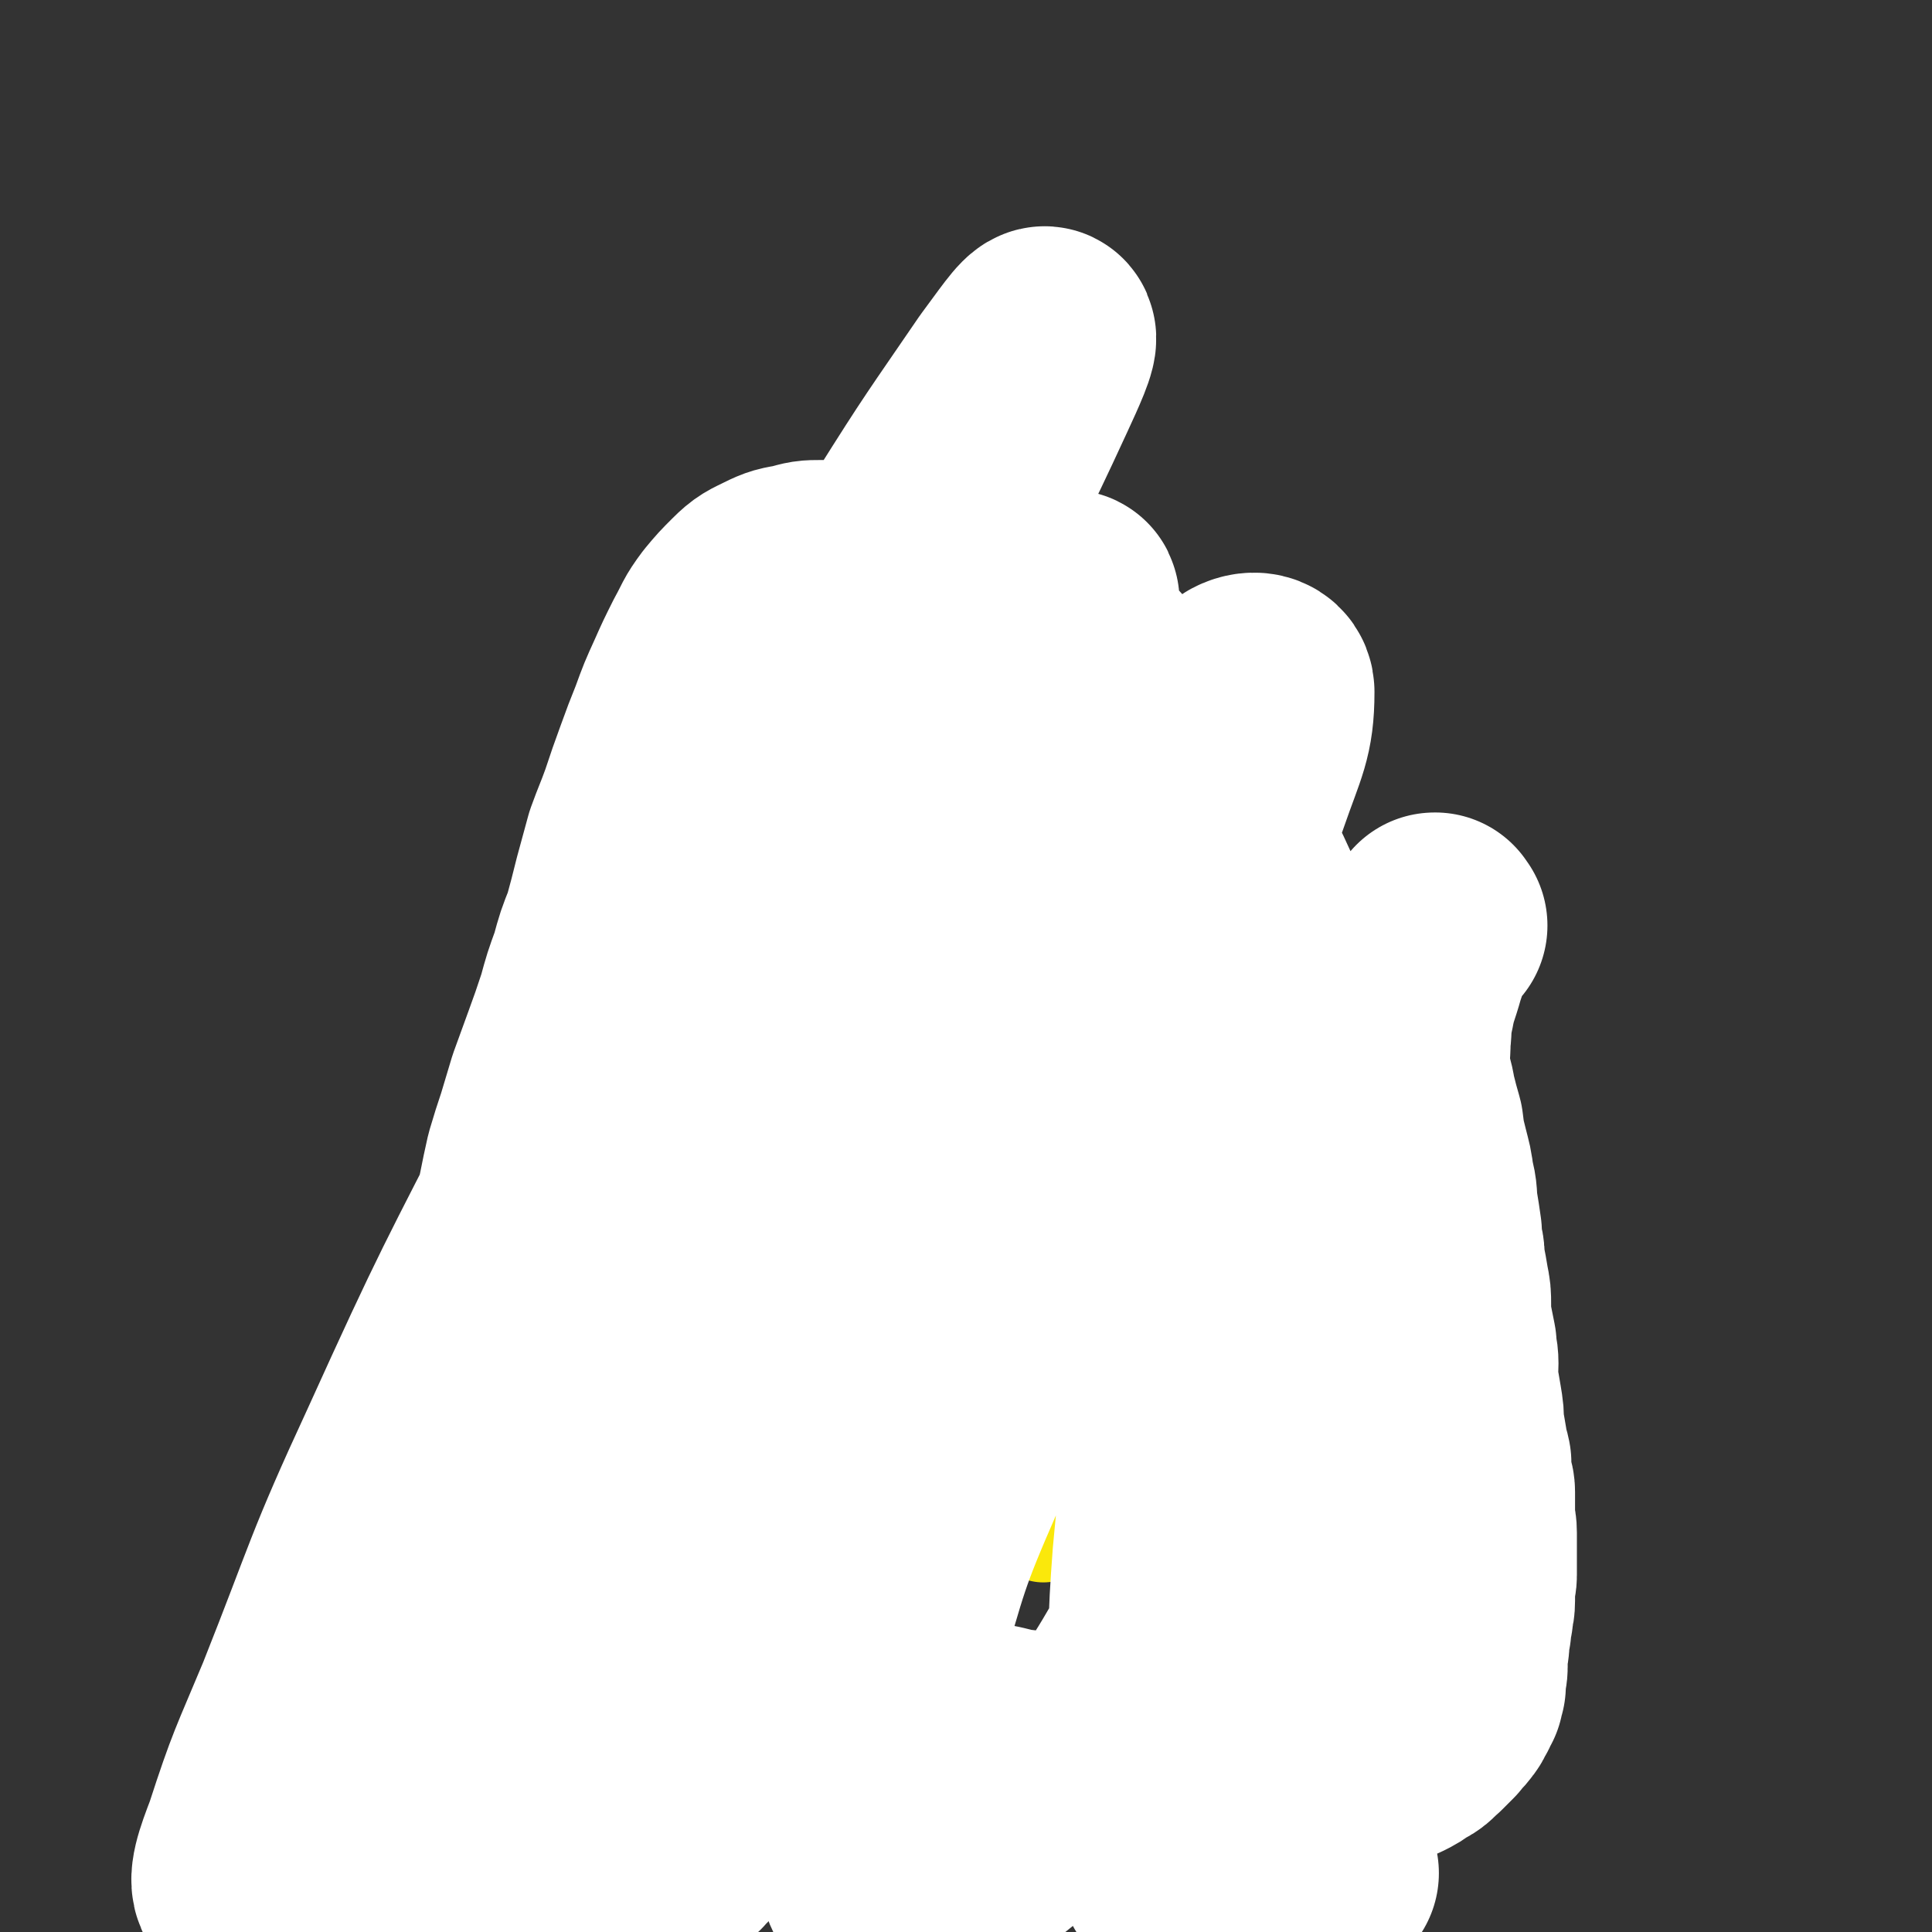
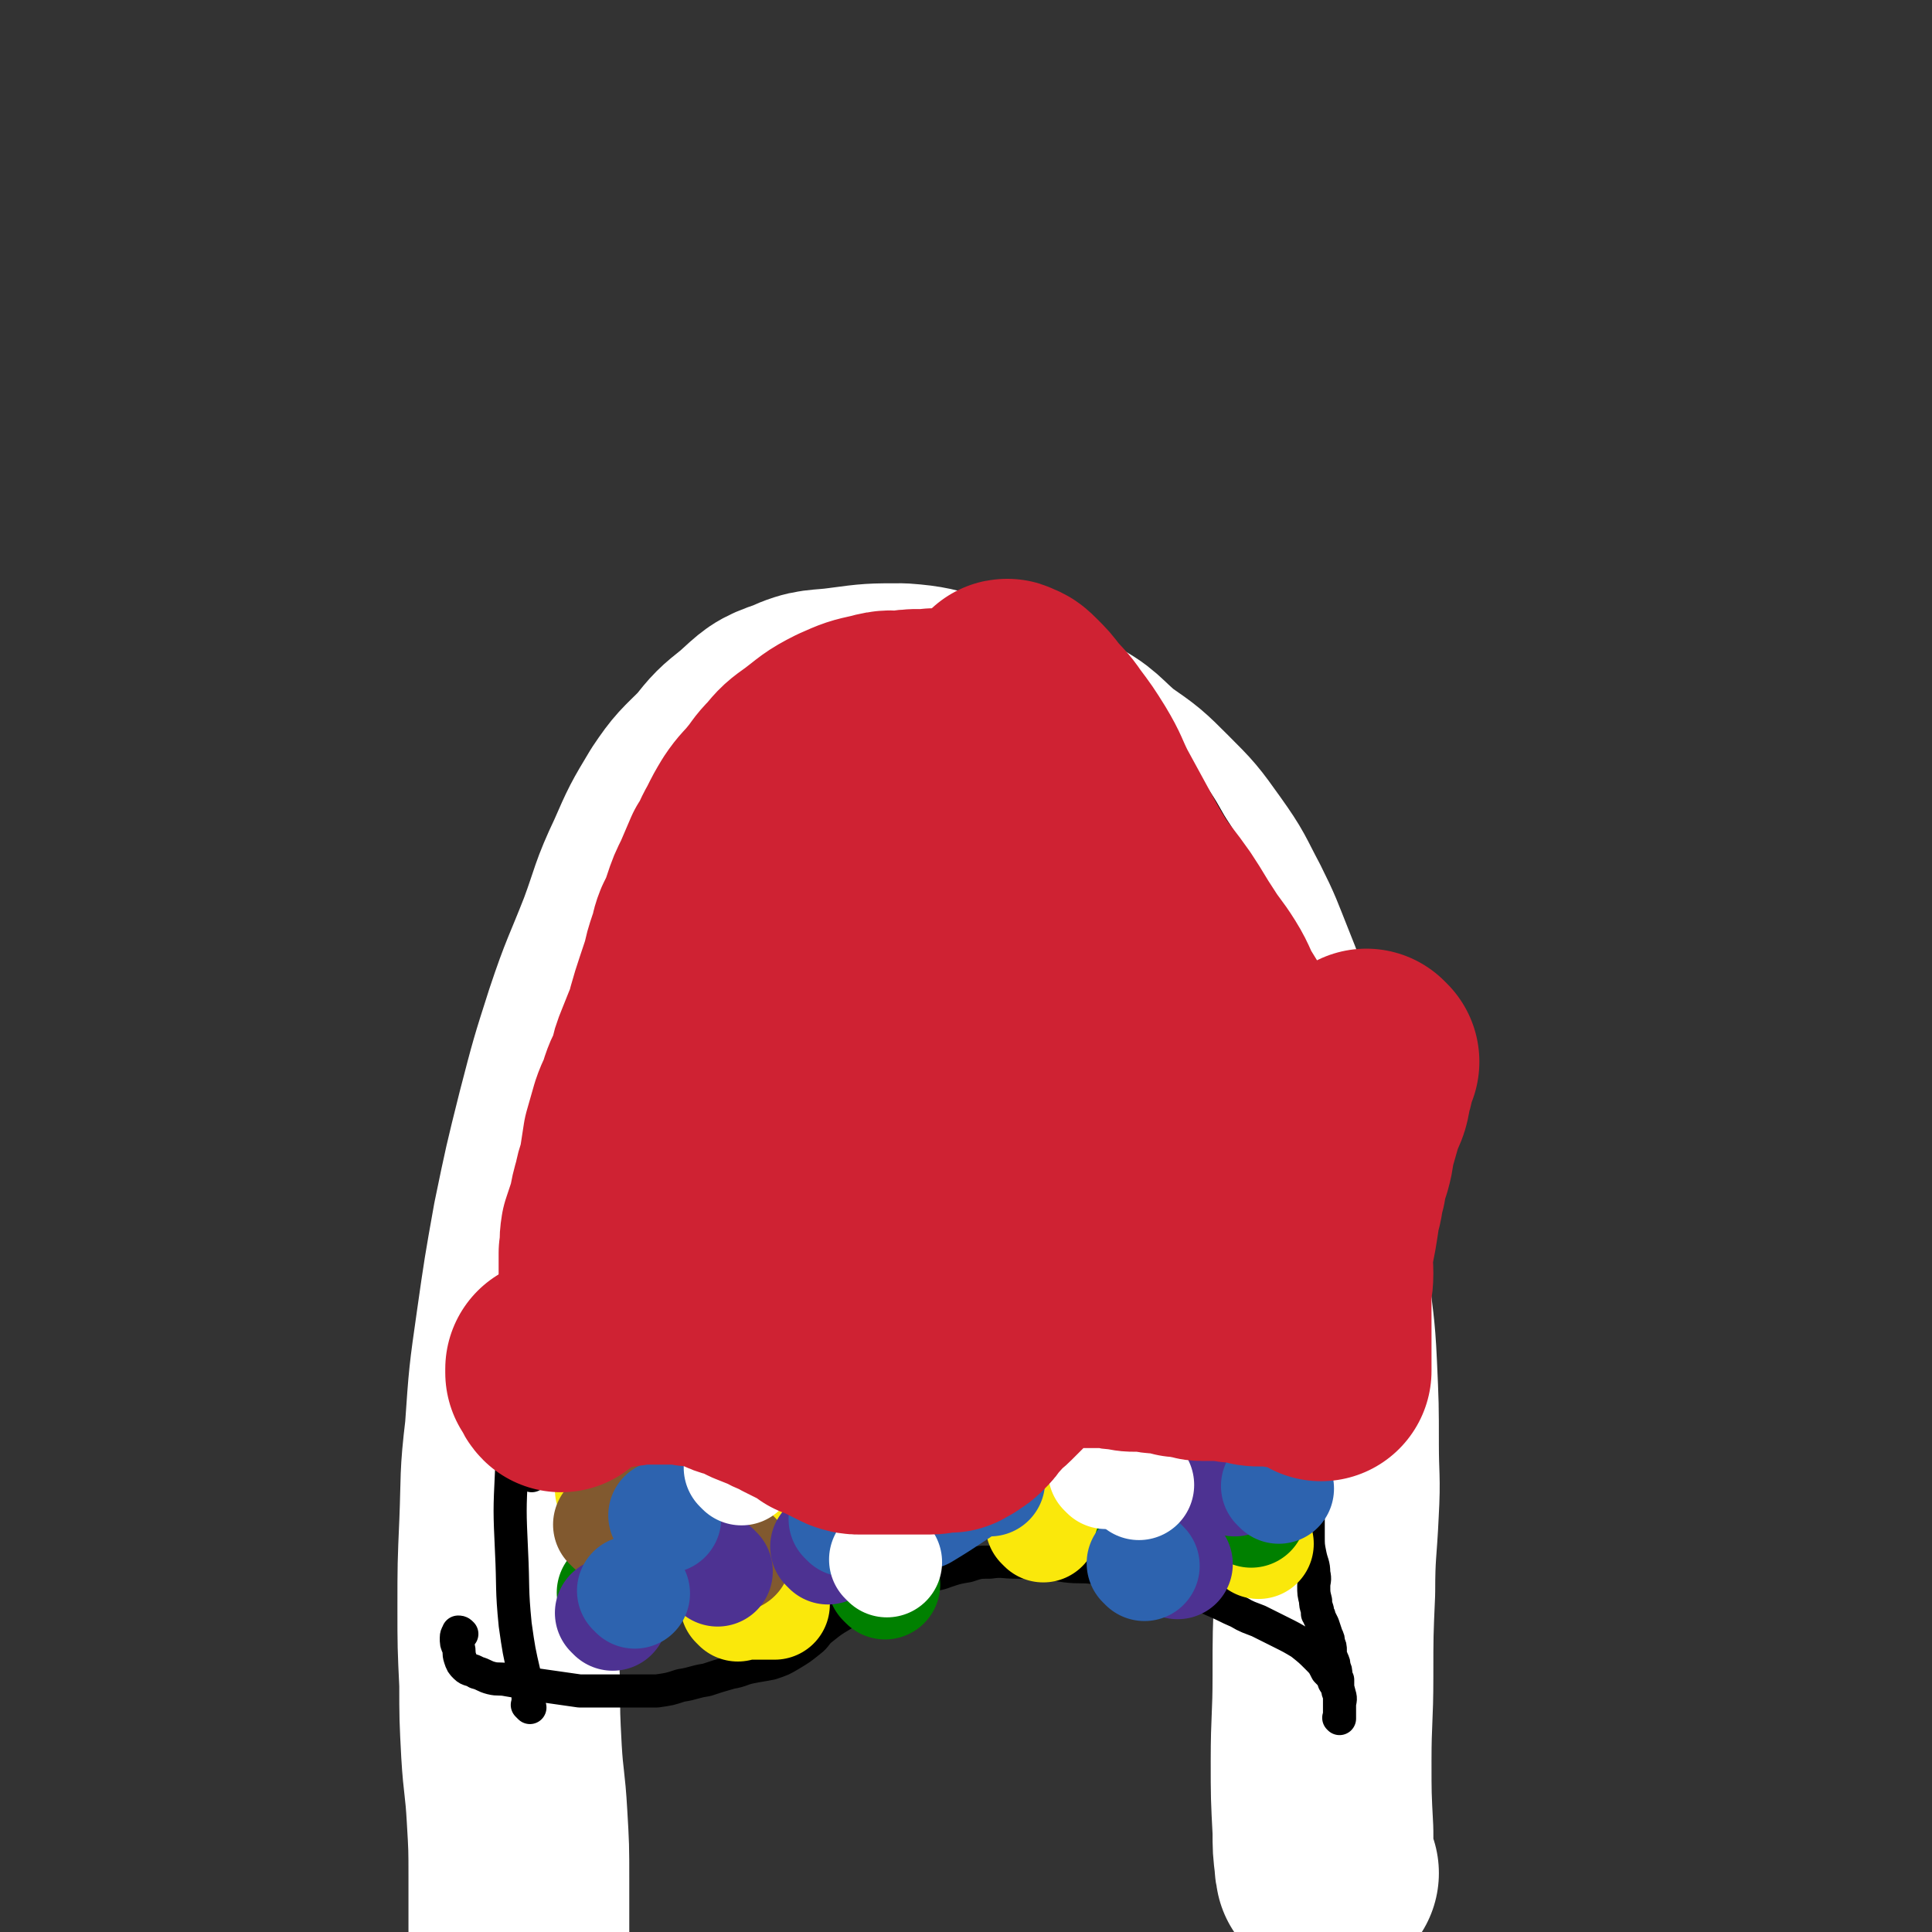
<svg xmlns="http://www.w3.org/2000/svg" viewBox="0 0 1050 1050" version="1.1">
  <rect x="0" y="0" width="1050" height="1050" fill="#333333" stroke="none" />
  <g fill="none" stroke="#000000" stroke-width="18" stroke-linecap="round" stroke-linejoin="round">
    <path d="M294,1035c-1,-1 -1,-1 -1,-1 -1,-1 0,0 0,0 0,0 0,0 0,0 0,-2 0,-2 0,-5 0,-4 0,-4 -1,-9 -1,-10 -2,-9 -3,-19 -2,-14 -1,-14 -2,-28 -1,-13 -1,-13 -2,-26 -1,-13 -1,-13 -1,-27 -1,-15 -1,-15 -1,-30 0,-15 1,-15 2,-30 1,-17 0,-17 1,-34 1,-18 1,-18 3,-35 2,-20 2,-20 5,-40 2,-19 1,-20 4,-39 3,-20 3,-20 6,-39 4,-21 4,-21 10,-41 5,-20 6,-20 12,-40 5,-20 5,-20 11,-39 6,-15 7,-15 13,-30 7,-13 7,-13 14,-26 5,-11 6,-10 12,-20 6,-10 6,-10 13,-19 5,-7 6,-7 12,-13 7,-7 7,-7 14,-14 6,-5 6,-5 13,-10 7,-5 7,-5 15,-9 8,-5 8,-5 16,-8 8,-4 8,-4 16,-6 9,-3 9,-3 18,-5 8,-1 8,-2 15,-2 7,0 7,0 13,1 7,2 7,1 12,4 8,5 7,5 14,11 8,6 8,6 16,12 10,8 10,8 19,17 9,8 9,8 17,17 8,8 8,8 15,17 6,9 6,9 12,17 6,8 6,9 11,17 7,10 6,10 13,20 5,10 6,10 11,20 6,10 6,10 12,21 5,10 5,11 10,21 5,10 5,10 10,21 3,9 4,8 7,17 4,10 4,9 7,19 2,9 2,10 4,19 2,10 3,10 4,20 2,10 1,10 2,20 1,10 1,10 2,20 1,10 0,10 0,20 0,9 0,9 0,18 0,9 0,9 0,19 0,10 1,10 2,20 1,9 2,9 3,18 1,9 0,10 1,19 1,9 2,9 2,19 1,9 1,9 1,17 0,8 0,8 0,15 0,7 0,7 1,13 1,5 1,5 1,10 0,5 0,5 0,9 0,5 0,5 1,9 1,3 1,3 2,7 1,3 0,3 1,7 1,3 1,3 1,7 0,3 0,3 0,6 0,3 0,3 0,6 0,3 -1,3 -1,7 0,3 0,3 0,6 0,4 0,4 -1,8 -1,4 -1,4 -2,8 -1,3 -1,3 -2,7 0,3 -1,3 -2,6 -1,2 -1,2 -2,4 -1,3 -1,3 -1,5 0,2 0,2 0,3 0,1 0,1 0,2 0,0 0,0 0,1 0,0 0,0 0,0 0,1 0,1 0,1 0,0 0,0 0,0 0,0 0,0 0,0 -1,-1 0,0 0,0 0,0 0,0 0,0 0,0 0,0 0,0 -1,-1 0,0 0,0 0,0 0,0 0,0 0,0 0,0 0,0 " />
  </g>
  <g fill="none" stroke="#FFFFFF" stroke-width="120" stroke-linecap="round" stroke-linejoin="round">
    <path d="M722,1018c-1,-1 -1,-1 -1,-1 -1,-1 0,0 0,0 0,0 0,0 0,0 0,0 0,0 0,0 -1,-3 -1,-3 -1,-5 -1,-8 -1,-8 -1,-17 -1,-19 -1,-19 -1,-38 0,-23 1,-23 1,-46 0,-23 0,-23 1,-46 0,-22 1,-22 2,-44 1,-18 0,-18 0,-36 0,-21 0,-21 -1,-43 -1,-22 -2,-22 -4,-43 -3,-20 -3,-20 -6,-40 -3,-19 -3,-19 -7,-37 -3,-17 -3,-17 -8,-34 -3,-15 -3,-15 -8,-30 -5,-16 -5,-16 -11,-31 -6,-15 -6,-16 -13,-30 -8,-15 -7,-15 -17,-29 -10,-14 -10,-14 -22,-26 -11,-11 -11,-11 -24,-20 -12,-10 -11,-12 -25,-19 -14,-8 -15,-7 -30,-12 -14,-5 -14,-6 -28,-9 -14,-3 -14,-4 -28,-5 -16,0 -16,0 -31,2 -14,2 -15,0 -28,6 -12,4 -12,5 -22,14 -10,8 -10,8 -18,18 -10,10 -11,10 -19,22 -9,15 -9,15 -16,31 -9,19 -8,20 -15,39 -9,23 -10,23 -18,47 -8,25 -8,25 -15,52 -7,28 -7,28 -13,57 -5,28 -5,28 -9,56 -4,28 -4,28 -6,57 -3,25 -2,25 -3,50 -1,23 -1,23 -1,46 0,20 0,20 1,41 0,18 0,18 1,37 1,17 2,17 3,35 1,17 1,17 1,34 0,17 0,17 0,34 0,14 0,14 0,28 0,12 0,12 1,25 1,11 2,11 3,21 1,9 1,9 2,17 1,6 2,6 4,11 1,5 1,5 3,9 1,4 0,4 1,7 0,1 0,1 0,2 0,0 0,0 0,0 0,0 0,-1 0,-1 -1,0 0,1 0,1 0,0 1,-1 1,-1 " />
  </g>
  <g fill="none" stroke="#000000" stroke-width="18" stroke-linecap="round" stroke-linejoin="round">
    <path d="M288,928c-1,-1 -1,-1 -1,-1 -1,-1 0,0 0,0 0,0 0,0 0,0 0,0 0,0 0,0 -1,-1 0,0 0,0 0,-2 0,-3 0,-5 -1,-6 -1,-6 -2,-12 -3,-13 -3,-13 -5,-27 -2,-20 -1,-20 -2,-40 -1,-22 -1,-22 0,-43 1,-21 2,-21 4,-42 2,-22 2,-22 4,-43 3,-22 2,-22 6,-44 3,-22 3,-22 7,-44 4,-20 4,-20 9,-40 4,-18 4,-18 10,-36 5,-16 5,-16 11,-31 6,-15 6,-15 14,-29 8,-14 8,-14 18,-27 8,-12 9,-12 18,-24 9,-12 8,-13 19,-25 9,-10 10,-9 20,-19 9,-9 9,-9 19,-18 8,-7 8,-7 17,-13 8,-6 8,-6 17,-10 7,-3 7,-3 14,-5 7,-2 7,-3 14,-4 6,-1 6,0 13,0 7,0 7,-1 13,-1 7,0 7,0 14,1 7,2 7,3 14,5 8,2 8,2 15,5 7,3 7,3 14,7 7,4 7,4 14,9 8,5 8,5 14,11 8,8 7,8 14,17 7,8 7,8 14,17 6,9 6,9 12,18 6,9 5,9 11,18 5,8 5,8 10,16 5,9 4,9 9,17 3,8 3,9 7,16 4,9 5,9 9,18 4,8 4,8 7,17 3,8 4,8 7,16 3,9 2,9 5,18 2,8 2,8 4,16 2,8 1,8 3,16 1,6 1,6 2,13 0,6 0,6 0,12 0,6 1,6 1,12 0,7 0,7 0,13 0,7 0,7 0,14 0,6 0,6 0,13 0,6 0,6 0,13 0,7 -1,7 -1,13 -1,8 -1,8 -2,16 -1,8 0,8 -1,15 -1,7 -1,7 -2,13 -1,5 -1,5 -2,10 -2,5 -2,5 -3,11 -2,4 -2,4 -3,9 0,5 0,5 -1,10 0,5 0,5 0,9 0,4 0,4 0,8 0,5 0,5 0,9 1,5 1,5 1,10 0,4 0,4 0,9 0,5 0,5 1,10 1,5 2,5 2,10 1,4 0,4 0,7 0,4 0,4 1,8 0,2 0,2 1,5 0,0 0,0 0,1 0,0 0,0 0,0 0,1 0,1 0,1 1,1 1,1 1,2 1,2 1,2 2,4 1,3 1,3 2,6 1,2 1,2 1,4 1,2 1,2 1,4 0,1 0,1 0,2 0,1 0,1 0,2 0,0 0,0 0,0 0,1 1,0 1,1 1,2 1,2 1,4 1,2 1,2 1,4 0,2 0,2 1,3 0,2 0,2 0,5 0,2 1,2 1,5 0,3 0,3 0,6 0,1 0,1 0,2 0,2 0,2 0,3 0,0 0,0 0,0 0,0 0,0 0,0 0,0 0,0 0,0 -1,-1 0,0 0,0 0,0 0,-1 0,-2 0,-1 0,-1 0,-2 0,-2 0,-2 0,-3 0,-3 1,-3 0,-6 -1,-4 -1,-4 -3,-7 -1,-3 -1,-3 -4,-6 -2,-4 -2,-4 -5,-7 -4,-4 -4,-4 -9,-8 -5,-3 -5,-3 -11,-6 -6,-3 -6,-3 -12,-6 -5,-2 -6,-2 -11,-5 -7,-3 -6,-3 -13,-6 -9,-4 -9,-4 -19,-7 -9,-3 -9,-3 -18,-5 -7,-2 -7,-2 -15,-4 -6,-1 -6,-1 -13,-2 -8,-1 -8,0 -16,-1 -6,-1 -6,-1 -13,-1 -7,-1 -7,-1 -14,-1 -7,0 -7,-1 -14,0 -6,0 -6,0 -12,2 -6,1 -6,1 -12,3 -5,2 -5,1 -11,3 -6,2 -6,2 -12,5 -6,2 -6,2 -11,5 -6,2 -7,2 -13,5 -5,3 -5,3 -10,6 -5,3 -5,3 -10,7 -4,3 -3,4 -7,7 -5,4 -5,4 -10,7 -5,3 -5,3 -11,5 -5,1 -6,1 -11,2 -5,1 -5,2 -11,3 -7,2 -7,2 -13,4 -7,1 -7,2 -14,3 -6,2 -6,2 -13,3 -7,0 -7,0 -14,0 -7,0 -7,0 -14,0 -7,0 -7,0 -14,0 -7,-1 -7,-1 -14,-2 -7,-1 -7,-1 -14,-2 -5,-1 -5,-1 -11,-2 -5,-1 -5,0 -9,-1 -4,-1 -4,-2 -8,-3 -3,-2 -4,-1 -6,-3 -2,-2 -2,-2 -3,-5 -1,-3 0,-3 -1,-6 -1,-2 -1,-2 -1,-5 0,-2 1,-2 1,-3 0,0 0,0 0,0 1,0 1,0 2,1 " />
    <path d="M289,802c-1,-1 -1,-1 -1,-1 -1,-1 0,0 0,0 0,0 0,0 0,0 0,0 -1,0 0,0 0,-4 0,-4 1,-7 2,-6 3,-6 6,-12 4,-7 4,-7 9,-13 5,-7 5,-7 11,-14 4,-4 4,-4 8,-7 4,-3 4,-3 9,-6 4,-1 4,-1 8,-2 4,-1 4,-1 8,-1 4,0 4,2 9,2 4,1 5,1 9,1 5,0 5,1 10,1 5,0 5,0 9,0 4,0 4,1 9,1 4,1 4,1 8,1 4,1 4,1 8,3 5,1 5,1 10,4 5,2 5,2 9,4 5,3 4,3 9,6 5,2 5,2 10,4 5,3 5,3 9,5 5,3 5,3 10,6 6,2 6,2 11,5 6,3 5,4 11,7 6,3 6,3 11,5 6,3 6,3 12,5 6,1 7,0 13,1 5,1 5,1 10,1 5,0 5,1 10,0 5,-1 5,-1 10,-2 5,-2 5,-1 10,-3 5,-1 5,-1 10,-2 5,-2 5,-2 10,-4 4,-2 4,-2 9,-4 4,-2 4,-2 7,-4 4,-1 5,-1 8,-3 4,-2 4,-3 7,-5 4,-3 5,-3 9,-6 5,-3 5,-3 9,-6 5,-3 5,-3 9,-7 3,-2 3,-3 7,-5 3,-2 3,-2 6,-4 4,-3 4,-3 8,-6 3,-2 3,-2 6,-4 4,-2 4,-2 8,-4 2,-2 2,-2 5,-4 1,0 1,-1 3,-2 0,0 1,0 2,0 0,0 0,0 1,0 2,0 2,0 4,0 1,0 1,0 3,0 2,0 2,0 4,0 2,0 2,0 3,0 2,0 2,-1 3,-1 2,-1 2,-1 4,-2 2,-1 2,-1 3,-2 3,-1 3,-1 5,-2 " />
  </g>
  <g fill="none" stroke="#CF2233" stroke-width="60" stroke-linecap="round" stroke-linejoin="round">
    <path d="M643,820c-1,-1 -1,-1 -1,-1 -1,-1 0,0 0,0 0,0 0,0 0,0 0,0 0,0 0,0 -1,-1 0,0 0,0 " />
    <path d="M358,830c-1,-1 -1,-1 -1,-1 -1,-1 0,0 0,0 0,0 0,0 0,0 0,0 0,0 0,0 -1,-1 0,0 0,0 " />
  </g>
  <g fill="none" stroke="#F26946" stroke-width="60" stroke-linecap="round" stroke-linejoin="round">
    <path d="M461,824c-1,-1 -1,-1 -1,-1 -1,-1 0,0 0,0 0,0 0,0 0,0 0,0 0,0 0,0 -1,-1 0,0 0,0 " />
    <path d="M686,794c-1,-1 -1,-1 -1,-1 -1,-1 0,0 0,0 0,0 0,0 0,0 0,0 0,0 0,0 -1,-1 0,0 0,0 0,0 0,0 0,0 " />
  </g>
  <g fill="none" stroke="#FAE80B" stroke-width="60" stroke-linecap="round" stroke-linejoin="round">
    <path d="M648,814c-1,-1 -1,-1 -1,-1 -1,-1 0,0 0,0 0,0 0,0 0,0 0,0 0,0 0,0 -1,-1 0,0 0,0 " />
    <path d="M613,803c-1,-1 -1,-1 -1,-1 -1,-1 0,0 0,0 0,0 0,0 0,0 " />
    <path d="M411,819c-1,-1 -1,-1 -1,-1 -1,-1 0,0 0,0 0,0 0,0 0,0 " />
    <path d="M333,811c-1,-1 -1,-1 -1,-1 -1,-1 0,0 0,0 0,0 0,0 0,0 0,0 0,0 0,0 " />
-     <path d="M320,860c-1,-1 -1,-1 -1,-1 -1,-1 0,0 0,0 0,0 0,0 0,0 0,0 0,0 0,0 -1,-1 0,0 0,0 0,0 0,0 0,0 0,0 0,0 0,0 " />
    <path d="M401,873c-1,-1 -1,-1 -1,-1 -1,-1 0,0 0,0 6,0 6,0 12,0 4,0 4,0 9,0 " />
    <path d="M567,830c-1,-1 -1,-1 -1,-1 -1,-1 0,0 0,0 0,0 0,0 0,0 0,0 0,0 0,0 -1,-1 0,0 0,0 " />
    <path d="M684,839c-1,-1 -1,-1 -1,-1 -1,-1 0,0 0,0 0,0 0,0 0,0 0,0 0,0 0,0 -1,-1 0,0 0,0 " />
    <path d="M673,788c-1,-1 -1,-1 -1,-1 -1,-1 0,0 0,0 0,0 0,0 0,0 0,0 0,0 0,0 -1,-1 0,0 0,0 0,0 0,0 0,0 " />
  </g>
  <g fill="none" stroke="#008000" stroke-width="60" stroke-linecap="round" stroke-linejoin="round">
    <path d="M647,799c-1,-1 -1,-1 -1,-1 -1,-1 0,0 0,0 0,0 0,0 0,0 " />
    <path d="M534,792c-1,-1 -1,-1 -1,-1 -1,-1 0,0 0,0 0,0 0,0 0,0 0,0 0,0 0,0 -1,-1 0,0 0,0 0,0 0,0 0,0 " />
    <path d="M409,791c-1,-1 -1,-1 -1,-1 -1,-1 0,0 0,0 0,0 0,0 0,0 0,0 0,0 0,0 -1,-1 0,0 0,0 " />
    <path d="M336,828c-1,-1 -1,-1 -1,-1 -1,-1 0,0 0,0 0,0 0,0 0,0 0,0 0,0 0,0 " />
    <path d="M334,867c-1,-1 -1,-1 -1,-1 -1,-1 0,0 0,0 0,0 0,0 0,0 0,0 0,0 0,0 -1,-1 0,0 0,0 0,0 0,0 0,0 " />
    <path d="M481,861c-1,-1 -1,-1 -1,-1 -1,-1 0,0 0,0 0,0 0,0 0,0 0,0 0,0 0,0 -1,-1 0,0 0,0 " />
    <path d="M626,842c-1,-1 -1,-1 -1,-1 -1,-1 0,0 0,0 0,0 0,0 0,0 0,0 0,0 0,0 -1,-1 0,0 0,0 " />
    <path d="M680,822c-1,-1 -1,-1 -1,-1 -1,-1 0,0 0,0 0,0 0,0 0,0 0,0 0,0 0,0 " />
    <path d="M538,796c-1,-1 -1,-1 -1,-1 -1,-1 0,0 0,0 0,0 0,0 0,0 0,0 0,0 0,0 " />
    <path d="M340,805c-1,-1 -1,-1 -1,-1 -1,-1 0,0 0,0 " />
  </g>
  <g fill="none" stroke="#81592F" stroke-width="60" stroke-linecap="round" stroke-linejoin="round">
    <path d="M345,829c-1,-1 -1,-1 -1,-1 -1,-1 0,0 0,0 0,0 0,0 0,0 0,0 0,0 0,0 " />
    <path d="M400,846c-1,-1 -1,-1 -1,-1 -1,-1 0,0 0,0 0,0 0,0 0,0 0,0 0,0 0,0 -1,-1 0,0 0,0 0,0 0,0 0,0 " />
    <path d="M504,809c-1,-1 -1,-1 -1,-1 -1,-1 0,0 0,0 0,0 0,0 0,0 0,0 0,0 0,0 " />
-     <path d="M659,824c-1,-1 -1,-1 -1,-1 -1,-1 0,0 0,0 0,0 0,0 0,0 0,0 0,0 0,0 -1,-1 0,0 0,0 " />
    <path d="M623,778c-1,-1 -1,-1 -1,-1 -1,-1 0,0 0,0 0,0 0,0 0,0 " />
    <path d="M353,781c-1,-1 -1,-1 -1,-1 -1,-1 0,0 0,0 0,0 0,0 0,0 0,0 0,0 0,0 -1,-1 0,0 0,0 " />
    <path d="M332,830c-1,-1 -1,-1 -1,-1 -1,-1 0,0 0,0 0,0 0,0 0,0 0,0 0,0 0,0 " />
  </g>
  <g fill="none" stroke="#4D3292" stroke-width="60" stroke-linecap="round" stroke-linejoin="round">
    <path d="M383,785c-1,-1 -1,-1 -1,-1 -1,-1 0,0 0,0 0,0 0,0 0,0 0,0 0,0 0,0 -1,-1 0,0 0,0 0,0 0,0 0,0 " />
    <path d="M450,842c-1,-1 -1,-1 -1,-1 -1,-1 0,0 0,0 0,0 0,0 0,0 0,0 0,0 0,0 -1,-1 0,0 0,0 0,0 0,0 0,0 " />
    <path d="M640,850c-1,-1 -1,-1 -1,-1 -1,-1 0,0 0,0 0,0 0,0 0,0 0,0 0,0 0,0 " />
    <path d="M671,805c-1,-1 -1,-1 -1,-1 -1,-1 0,0 0,0 0,0 0,0 0,0 0,0 0,0 0,0 -1,-1 0,0 0,0 " />
    <path d="M390,854c-1,-1 -1,-1 -1,-1 -1,-1 0,0 0,0 0,0 0,0 0,0 0,0 0,0 0,0 -1,-1 0,0 0,0 " />
    <path d="M333,878c-1,-1 -1,-1 -1,-1 -1,-1 0,0 0,0 0,0 0,0 0,0 " />
  </g>
  <g fill="none" stroke="#2D63AF" stroke-width="60" stroke-linecap="round" stroke-linejoin="round">
    <path d="M362,825c-1,-1 -1,-1 -1,-1 -1,-1 0,0 0,0 0,0 0,0 0,0 0,0 0,0 0,0 -1,-1 0,0 0,0 " />
    <path d="M460,827c-1,-1 -1,-1 -1,-1 -1,-1 0,0 0,0 0,0 0,0 0,0 0,0 0,0 0,0 -1,-1 0,0 0,0 0,0 0,0 0,0 " />
    <path d="M622,851c-1,-1 -1,-1 -1,-1 -1,-1 0,0 0,0 0,0 0,0 0,0 0,0 0,0 0,0 -1,-1 0,0 0,0 " />
    <path d="M695,809c-1,-1 -1,-1 -1,-1 -1,-1 0,0 0,0 0,0 0,0 0,0 0,0 0,0 0,0 -1,-1 0,0 0,0 0,0 0,0 0,0 " />
    <path d="M538,805c-1,-1 -1,-1 -1,-1 -1,-1 0,0 0,0 0,0 0,0 0,0 0,0 0,0 0,0 -1,-1 0,0 0,0 -2,0 -3,-1 -5,0 -15,9 -15,10 -30,19 " />
    <path d="M345,866c-1,-1 -1,-1 -1,-1 -1,-1 0,0 0,0 0,0 0,0 0,0 0,0 0,0 0,0 -1,-1 0,0 0,0 " />
  </g>
  <g fill="none" stroke="#FFFFFF" stroke-width="60" stroke-linecap="round" stroke-linejoin="round">
    <path d="M601,801c-1,-1 -1,-1 -1,-1 -1,-1 0,0 0,0 0,0 0,0 0,0 0,0 0,0 0,0 -1,-1 0,0 0,0 " />
    <path d="M403,799c-1,-1 -1,-1 -1,-1 -1,-1 0,0 0,0 0,0 0,0 0,0 0,0 0,0 0,0 " />
-     <path d="M372,865c-1,-1 -1,-1 -1,-1 -1,-1 0,0 0,0 0,0 0,0 0,0 " />
    <path d="M619,807c-1,-1 -1,-1 -1,-1 -1,-1 0,0 0,0 0,0 0,0 0,0 0,0 0,0 0,0 " />
    <path d="M482,849c-1,-1 -1,-1 -1,-1 -1,-1 0,0 0,0 " />
  </g>
  <g fill="none" stroke="#000000" stroke-width="18" stroke-linecap="round" stroke-linejoin="round">
    <path d="M505,763c-1,-1 -1,-1 -1,-1 -1,-1 0,0 0,0 0,0 0,0 0,0 0,0 0,0 0,0 -1,-1 0,0 0,0 0,0 0,0 0,0 3,0 3,0 6,0 9,0 9,0 19,0 9,0 9,-1 19,-1 6,0 6,0 11,0 5,0 5,-1 10,-1 5,-1 4,-2 9,-2 5,0 5,0 9,0 5,0 5,0 9,0 7,-1 7,-1 13,-2 3,-1 3,-1 5,-1 " />
  </g>
  <g fill="none" stroke="#CF2233" stroke-width="120" stroke-linecap="round" stroke-linejoin="round">
    <path d="M559,449c-1,-1 -1,-1 -1,-1 -1,-1 0,0 0,0 0,0 0,0 0,0 -2,0 -2,0 -5,0 -6,0 -6,0 -13,1 -11,1 -11,1 -23,4 -18,6 -19,5 -37,13 -17,8 -17,8 -32,20 -12,10 -13,10 -21,23 -9,14 -8,15 -12,30 -5,20 -4,21 -4,41 -1,22 0,22 2,44 1,18 1,18 5,36 2,11 2,11 5,21 2,5 1,6 5,9 2,2 3,2 6,2 5,0 6,-1 11,-3 8,-5 8,-5 15,-11 9,-8 9,-9 17,-18 11,-13 11,-13 20,-27 10,-17 10,-18 18,-35 9,-17 9,-17 16,-35 8,-19 8,-19 14,-38 6,-18 6,-18 10,-35 3,-15 4,-16 4,-31 1,-10 1,-10 -2,-20 -1,-6 -2,-7 -6,-12 -2,-3 -3,-4 -7,-5 -5,-1 -5,-1 -10,0 -6,1 -6,1 -12,2 -10,3 -10,2 -20,6 -13,4 -13,4 -24,9 -13,7 -13,7 -25,14 -13,8 -13,7 -24,17 -10,9 -10,9 -18,20 -7,9 -8,9 -12,20 -5,13 -4,13 -7,26 -3,14 -3,14 -4,28 -2,12 -1,12 -2,25 -1,8 -2,9 -1,17 0,6 1,6 3,12 2,5 2,5 6,9 5,3 5,4 11,5 6,2 7,2 14,2 8,0 8,-1 15,-3 8,-3 8,-4 15,-8 8,-6 8,-6 15,-13 9,-8 9,-8 16,-17 9,-10 9,-10 17,-20 7,-11 6,-11 12,-23 5,-12 5,-12 9,-25 3,-11 3,-11 5,-23 1,-9 0,-9 0,-18 0,-8 0,-8 0,-15 0,-8 0,-8 -1,-15 -1,-7 -1,-7 -2,-14 -1,-5 -1,-5 -3,-10 -1,-5 -1,-5 -2,-10 -1,-4 -1,-4 -2,-9 -1,-3 -1,-3 -2,-7 -1,-4 -1,-4 -2,-9 0,-1 -1,-1 -1,-2 0,-1 1,-2 0,-2 -1,-1 -1,0 -2,0 -3,0 -3,0 -6,0 -5,0 -5,0 -9,1 -7,0 -7,-1 -14,1 -9,2 -9,2 -18,6 -10,5 -10,6 -18,12 -7,5 -7,5 -12,11 -5,5 -4,5 -9,11 -4,5 -5,5 -9,11 -3,5 -3,5 -6,11 -4,7 -3,7 -7,13 -3,7 -3,7 -6,14 -3,6 -3,6 -5,12 -2,6 -2,6 -5,12 -2,5 -1,5 -3,10 -2,6 -2,6 -3,11 -2,6 -2,6 -4,12 -2,6 -2,6 -4,13 -1,5 -1,5 -3,9 -2,5 -2,5 -4,10 -2,5 -2,5 -3,10 -2,6 -3,6 -5,12 -2,7 -3,7 -5,13 -2,7 -2,7 -4,14 -1,6 -1,7 -2,13 -1,6 -2,6 -3,12 -2,7 -2,7 -3,13 -2,6 -2,6 -4,12 -1,6 0,6 -1,11 0,6 0,6 0,11 0,6 0,6 0,12 0,5 -1,5 -1,10 0,4 0,4 -1,8 0,3 0,3 -1,6 0,0 0,0 0,1 0,0 0,0 0,0 1,0 0,-1 1,-1 2,-1 2,-1 4,-2 3,-2 3,-2 6,-4 3,-2 3,-2 7,-4 4,-2 4,-2 8,-4 4,-3 4,-3 8,-5 5,-3 5,-4 10,-7 6,-3 6,-3 11,-6 6,-4 6,-4 11,-7 5,-2 5,-2 9,-4 5,-2 5,-1 11,-3 4,-2 4,-2 9,-3 5,-1 5,-1 11,-1 5,0 5,0 10,0 5,0 5,0 11,0 4,0 4,0 9,0 4,0 4,0 8,0 5,1 5,1 9,3 4,1 4,1 8,2 3,2 3,2 7,3 2,1 2,1 4,2 2,1 2,1 4,1 2,1 2,1 4,2 2,1 2,1 3,2 3,1 3,1 5,2 2,1 2,1 4,1 2,1 2,1 5,1 3,1 3,1 6,1 3,0 3,0 6,0 3,0 3,0 6,0 2,0 3,0 5,0 4,0 4,-1 7,-1 4,-1 4,-1 8,-2 4,-2 3,-2 7,-3 4,-1 4,0 8,-1 3,-1 3,-1 6,-2 4,-1 4,-1 8,-2 4,-1 4,-1 8,-2 5,-2 5,-2 9,-3 5,-1 5,-1 10,-2 6,-1 6,-1 11,-2 6,-1 6,-2 11,-3 5,-2 5,-2 10,-3 5,-2 5,-2 10,-3 4,-2 4,-2 8,-4 4,-1 4,-2 8,-3 5,-2 5,-1 9,-3 4,-2 4,-2 7,-4 4,-2 4,-2 8,-4 3,-2 2,-2 5,-5 1,-1 2,-1 3,-3 1,-1 1,-1 1,-2 0,-2 0,-2 0,-4 0,-2 0,-2 -1,-5 0,-3 -1,-3 -2,-6 -2,-5 -2,-5 -4,-9 -3,-5 -3,-5 -6,-10 -3,-6 -3,-6 -6,-11 -3,-6 -3,-6 -7,-12 -5,-8 -5,-8 -10,-16 -6,-10 -6,-9 -12,-19 -5,-8 -4,-9 -9,-17 -5,-8 -6,-8 -11,-16 -6,-9 -6,-10 -12,-19 -7,-10 -7,-9 -14,-19 -6,-10 -6,-10 -12,-21 -6,-11 -6,-11 -12,-22 -5,-10 -4,-10 -10,-20 -5,-8 -5,-8 -11,-16 -4,-6 -5,-6 -10,-12 -3,-4 -3,-4 -7,-8 -3,-3 -3,-3 -6,-4 -1,-1 -1,0 -1,0 0,0 0,0 0,0 -1,1 -1,1 -1,3 0,2 0,2 0,5 0,2 0,2 0,5 0,4 1,4 2,8 1,6 1,6 3,12 2,7 1,7 4,14 5,13 5,13 11,27 4,11 4,11 9,22 6,12 6,12 11,24 5,10 5,10 9,21 4,9 4,9 8,19 4,8 4,8 9,16 3,6 3,6 6,13 2,6 1,6 3,12 2,6 2,5 4,11 1,6 0,6 1,12 1,4 1,4 1,8 0,5 0,5 -1,9 -1,5 -1,5 -2,9 -1,4 -1,4 -2,9 -1,4 -1,4 -3,8 -2,4 -2,4 -3,7 -2,4 -2,4 -3,8 -2,4 -2,4 -3,8 -2,5 -2,5 -3,9 -2,4 -3,3 -5,7 -1,3 -1,3 -2,6 -2,3 -2,3 -4,6 -2,3 -2,3 -4,5 -2,2 -2,2 -4,4 -2,2 -1,2 -3,3 -1,1 -2,0 -3,1 -3,1 -2,2 -5,4 -2,1 -2,1 -5,2 -2,1 -2,1 -4,3 -3,1 -3,1 -6,3 -2,1 -2,1 -4,2 -3,1 -3,1 -6,2 -2,1 -2,2 -5,2 -3,2 -3,2 -6,2 -4,1 -4,1 -8,2 -4,1 -3,1 -7,2 -4,1 -4,1 -7,1 -3,1 -3,1 -6,1 -4,1 -4,1 -7,2 -4,0 -4,0 -7,1 -4,1 -4,1 -8,2 -4,1 -4,1 -8,1 -2,1 -2,0 -4,1 -1,0 -1,1 -3,1 -1,0 -1,0 -1,0 -1,0 -1,0 -1,0 -1,0 -1,-1 -3,-1 -2,-1 -2,0 -5,-1 -3,-1 -3,-1 -6,-2 -2,-1 -2,-1 -5,-2 -2,0 -2,0 -4,0 -1,0 -1,0 -2,0 0,0 -1,0 0,0 0,0 1,1 2,1 2,1 2,1 3,1 4,1 4,2 7,2 4,1 4,1 8,2 4,0 4,0 8,0 5,0 5,1 10,1 4,0 4,0 9,0 3,0 3,0 7,0 3,0 3,0 5,0 2,0 2,0 4,0 2,0 3,0 5,0 " />
    <path d="M744,577c-1,-1 -1,-1 -1,-1 -1,-1 0,0 0,0 0,0 0,0 0,0 0,0 0,0 0,0 -1,-1 0,0 0,0 0,2 -1,2 -1,5 -1,4 0,4 -2,9 -1,7 -1,7 -4,13 -2,7 -2,7 -4,14 -2,7 -1,7 -3,14 -2,6 -2,6 -3,12 -2,7 -1,7 -3,13 -1,7 -1,7 -2,13 -1,5 -1,5 -2,11 -1,6 0,6 0,12 0,6 -1,6 -1,12 0,6 0,6 0,12 0,6 0,6 0,11 0,4 0,4 0,8 0,3 0,3 0,5 0,1 0,1 0,2 0,1 0,2 0,3 0,0 0,-2 -1,-2 -1,-1 -1,-1 -1,-1 -1,0 -1,0 -2,-1 0,-1 0,-1 0,-1 -1,-1 -1,-1 -2,-1 -1,0 -1,0 -2,0 -2,0 -2,-1 -5,-1 -4,0 -4,0 -7,0 -3,0 -3,-1 -7,-1 -3,0 -3,0 -6,0 -3,0 -3,0 -6,-1 -2,0 -2,-1 -4,-1 -2,0 -2,0 -4,0 -2,0 -2,-1 -4,-1 -1,0 -1,0 -3,0 -1,0 -1,0 -2,0 -1,0 -1,0 -1,0 -2,0 -2,0 -3,0 -3,0 -3,0 -5,0 -2,0 -2,-1 -5,-1 -3,-1 -3,-1 -7,-1 -3,-1 -3,-2 -6,-2 -3,0 -3,0 -6,0 -2,0 -2,-1 -5,-1 -2,0 -2,0 -4,0 -2,0 -2,0 -4,0 -3,0 -3,-1 -5,-1 -4,0 -4,0 -7,-1 -3,0 -3,0 -6,0 -4,0 -4,0 -8,0 -3,0 -3,0 -7,0 -3,0 -3,0 -7,0 -3,1 -3,0 -7,2 -3,1 -3,1 -6,3 -3,2 -3,2 -6,4 -3,2 -3,1 -6,3 -3,3 -2,3 -5,6 -3,3 -3,3 -6,6 -3,3 -3,2 -6,5 -2,3 -2,3 -5,6 -2,3 -2,3 -4,5 -2,2 -2,2 -4,3 -1,1 -1,1 -3,2 0,0 0,0 0,0 -1,0 -1,1 -2,1 -2,0 -2,0 -3,0 -4,0 -4,1 -8,1 -5,0 -5,0 -9,0 -5,0 -5,0 -10,0 -5,0 -5,0 -10,0 -4,0 -4,0 -8,0 -3,0 -3,0 -6,-1 -4,-2 -4,-2 -8,-4 -3,-2 -3,-2 -7,-3 -4,-3 -4,-3 -8,-5 -4,-2 -4,-2 -8,-4 -5,-3 -5,-2 -10,-5 -5,-2 -5,-2 -10,-4 -4,-2 -4,-2 -9,-4 -4,-1 -4,-1 -8,-3 -4,-2 -4,-2 -8,-3 -5,-1 -5,-1 -10,-1 -4,-1 -4,-1 -9,-1 -5,0 -5,0 -10,0 -4,0 -4,0 -9,0 -4,0 -4,1 -9,1 -4,1 -4,1 -8,1 -5,0 -5,0 -10,1 -4,0 -4,1 -7,2 -3,0 -3,0 -6,1 -2,1 -2,1 -4,2 -1,0 -1,0 -2,0 0,1 0,1 0,2 0,0 1,0 1,1 1,2 1,3 2,4 " />
  </g>
  <g fill="none" stroke="#FFFFFF" stroke-width="120" stroke-linecap="round" stroke-linejoin="round">
-     <path d="M781,503c-1,-1 -1,-1 -1,-1 -1,-1 0,0 0,0 0,0 0,0 0,0 0,0 0,-1 0,0 -3,2 -3,3 -4,7 -4,8 -4,8 -7,17 -3,11 -4,11 -6,22 -2,8 -1,9 -2,17 0,9 -1,9 0,17 1,8 2,8 3,15 2,8 2,8 4,15 1,8 1,8 3,16 2,8 2,7 3,15 2,7 1,7 2,14 1,6 1,6 2,13 0,4 0,4 1,9 1,4 0,4 1,9 1,5 1,5 2,11 1,5 1,5 1,10 0,6 0,6 1,12 1,5 1,5 2,10 0,5 1,5 1,10 0,5 -1,5 0,11 1,5 1,5 2,11 1,6 1,6 1,12 1,5 1,5 2,11 0,4 1,4 2,9 0,2 0,2 0,5 0,3 0,3 1,6 0,2 1,2 1,5 0,1 0,1 0,3 0,0 0,0 0,0 0,1 0,1 0,1 0,2 0,2 0,4 0,3 0,3 0,6 0,4 1,4 1,8 0,4 0,4 0,8 0,3 0,3 0,7 0,4 0,4 0,8 0,3 -1,3 -1,6 0,4 0,4 0,8 0,4 -1,4 -1,8 -1,3 -1,3 -1,7 -1,3 -1,3 -1,7 0,4 -1,4 -1,7 0,4 0,4 0,7 0,3 -1,3 -1,7 0,1 0,1 0,3 -1,2 -1,1 -1,3 0,0 0,0 0,1 0,0 0,0 0,0 -1,1 -1,0 -1,1 -1,1 -1,1 -1,3 -2,2 -1,3 -3,5 -2,3 -3,3 -5,6 -3,3 -3,3 -6,6 -4,3 -3,4 -8,6 -4,3 -4,3 -8,5 -5,2 -5,2 -9,3 -5,2 -5,2 -10,3 -5,1 -5,1 -10,1 -5,0 -5,0 -11,0 -8,0 -8,0 -17,0 -12,0 -12,0 -23,0 -11,0 -11,0 -21,-1 -10,-1 -10,-1 -21,-2 -11,-1 -11,-1 -22,-2 -10,-1 -10,-1 -20,-2 -9,-1 -9,-2 -18,-3 -8,-1 -8,-1 -17,-3 -9,-1 -9,-1 -17,-3 -10,-2 -10,-2 -20,-3 -10,-2 -10,-2 -21,-2 -9,-1 -10,-1 -19,-1 -10,0 -10,0 -19,2 -9,1 -9,1 -18,3 -10,2 -9,2 -19,4 -9,2 -9,2 -18,3 -7,2 -7,2 -14,3 -7,1 -7,1 -13,2 -7,1 -7,1 -14,2 -7,1 -8,0 -15,1 -8,1 -8,1 -16,2 -8,1 -8,1 -16,1 -8,1 -8,1 -16,1 -8,0 -8,1 -15,0 -9,-1 -8,-1 -17,-2 -7,-1 -7,-1 -14,-2 -6,-1 -7,-1 -13,-2 -5,-2 -5,-2 -11,-4 -4,-2 -4,-3 -9,-5 -3,-1 -3,-1 -6,-3 -2,-1 -3,-1 -4,-3 -1,-2 -1,-2 -2,-3 -1,-2 -1,-2 -1,-4 0,-3 0,-3 0,-6 0,-3 0,-4 0,-7 1,-6 1,-6 2,-11 2,-7 1,-7 3,-14 3,-11 3,-11 7,-22 4,-11 4,-11 8,-23 3,-11 4,-11 7,-23 3,-10 2,-11 6,-21 2,-8 3,-8 6,-17 3,-9 3,-9 6,-18 3,-9 3,-9 6,-19 2,-9 1,-9 4,-18 2,-8 4,-8 6,-16 2,-9 1,-9 2,-17 2,-8 2,-8 3,-16 2,-9 2,-9 5,-18 2,-8 2,-8 4,-17 2,-10 2,-10 4,-19 3,-10 3,-10 6,-19 3,-10 3,-10 6,-20 4,-11 4,-11 8,-22 4,-11 4,-11 8,-23 3,-11 3,-11 7,-22 3,-11 3,-11 7,-21 3,-11 3,-11 6,-23 3,-11 3,-11 6,-22 4,-11 4,-10 8,-21 4,-12 4,-12 8,-23 4,-11 4,-11 8,-21 4,-11 4,-11 9,-22 4,-9 4,-9 9,-19 5,-9 4,-9 10,-17 5,-6 5,-6 11,-12 5,-5 6,-5 12,-8 6,-3 7,-3 13,-4 7,-2 7,-2 13,-2 8,0 8,0 15,0 8,0 8,0 16,0 9,0 9,0 18,0 8,1 8,2 16,3 8,2 8,1 17,4 8,3 8,3 17,7 9,4 9,4 17,9 10,5 10,5 18,12 9,8 9,8 17,17 9,10 9,10 18,20 9,12 9,11 18,24 8,11 8,12 15,24 7,10 7,10 13,21 5,9 5,9 10,19 5,10 5,10 10,21 5,11 5,11 10,23 4,13 4,13 7,26 3,14 3,14 5,27 3,15 3,15 4,29 1,11 0,11 0,23 0,12 0,12 -1,24 -1,15 -1,15 -2,30 -1,16 -1,16 -3,33 -2,19 -3,19 -4,38 -3,23 -2,23 -3,46 -2,28 -1,28 -5,55 -3,26 -3,26 -8,52 -5,22 -5,22 -11,44 -5,18 -6,18 -13,36 -5,13 -4,13 -11,25 -3,7 -4,7 -8,13 -1,2 -1,4 -1,4 -1,0 -2,-2 -2,-4 -2,-14 -3,-14 -3,-27 -2,-31 -2,-31 -2,-62 0,-40 -1,-40 2,-80 4,-44 5,-44 12,-88 6,-42 6,-42 16,-84 6,-28 9,-28 18,-56 6,-19 7,-19 12,-39 3,-11 5,-12 4,-22 0,-4 -2,-7 -6,-6 -9,2 -11,4 -18,11 -22,23 -23,23 -42,49 -30,42 -30,42 -56,87 -28,48 -30,48 -52,99 -21,48 -20,49 -35,100 -10,37 -10,37 -15,76 -2,20 -4,22 1,41 3,11 5,17 15,17 17,0 22,-3 38,-15 31,-22 31,-24 56,-54 29,-35 29,-35 52,-75 25,-43 23,-44 42,-89 18,-44 17,-44 31,-89 10,-34 11,-34 18,-68 4,-19 5,-20 2,-39 -1,-9 -2,-15 -10,-17 -11,-3 -15,0 -27,7 -27,15 -27,16 -51,36 -38,33 -39,33 -72,71 -39,45 -38,47 -73,97 -32,45 -31,46 -61,93 -21,35 -21,36 -41,72 -10,19 -10,19 -18,39 -2,3 -3,8 -2,7 3,-2 5,-6 9,-13 23,-35 24,-34 46,-70 37,-60 37,-60 71,-121 36,-65 37,-65 70,-131 34,-68 35,-68 66,-137 23,-52 23,-52 42,-106 9,-26 13,-31 13,-53 0,-6 -8,-6 -13,-2 -27,21 -28,23 -50,51 -48,57 -48,57 -90,118 -54,78 -54,78 -104,159 -50,83 -50,83 -97,169 -34,64 -32,65 -64,130 -19,40 -18,41 -37,82 -6,11 -10,19 -12,21 -1,1 3,-8 6,-16 18,-40 18,-40 36,-80 31,-70 31,-70 61,-140 36,-82 34,-83 72,-164 67,-143 67,-143 138,-284 20,-40 22,-39 42,-78 4,-7 8,-19 5,-15 -18,25 -24,36 -47,72 -41,67 -42,67 -81,135 -44,75 -45,75 -86,151 -37,69 -35,70 -69,139 -23,46 -22,46 -44,91 -12,24 -13,23 -26,47 -1,2 -4,6 -3,4 8,-23 10,-27 22,-55 24,-58 25,-57 49,-115 37,-88 36,-89 73,-176 36,-84 36,-84 74,-167 34,-73 34,-72 69,-145 23,-49 24,-48 47,-98 6,-13 12,-26 10,-27 -2,-1 -10,11 -19,23 -28,41 -28,40 -55,83 -48,77 -49,77 -94,157 -49,86 -49,86 -95,174 -43,84 -44,84 -83,170 -31,67 -29,68 -56,136 -15,36 -16,36 -28,73 -5,13 -9,24 -5,27 3,3 10,-7 19,-15 25,-24 25,-25 49,-50 " />
-   </g>
+     </g>
</svg>